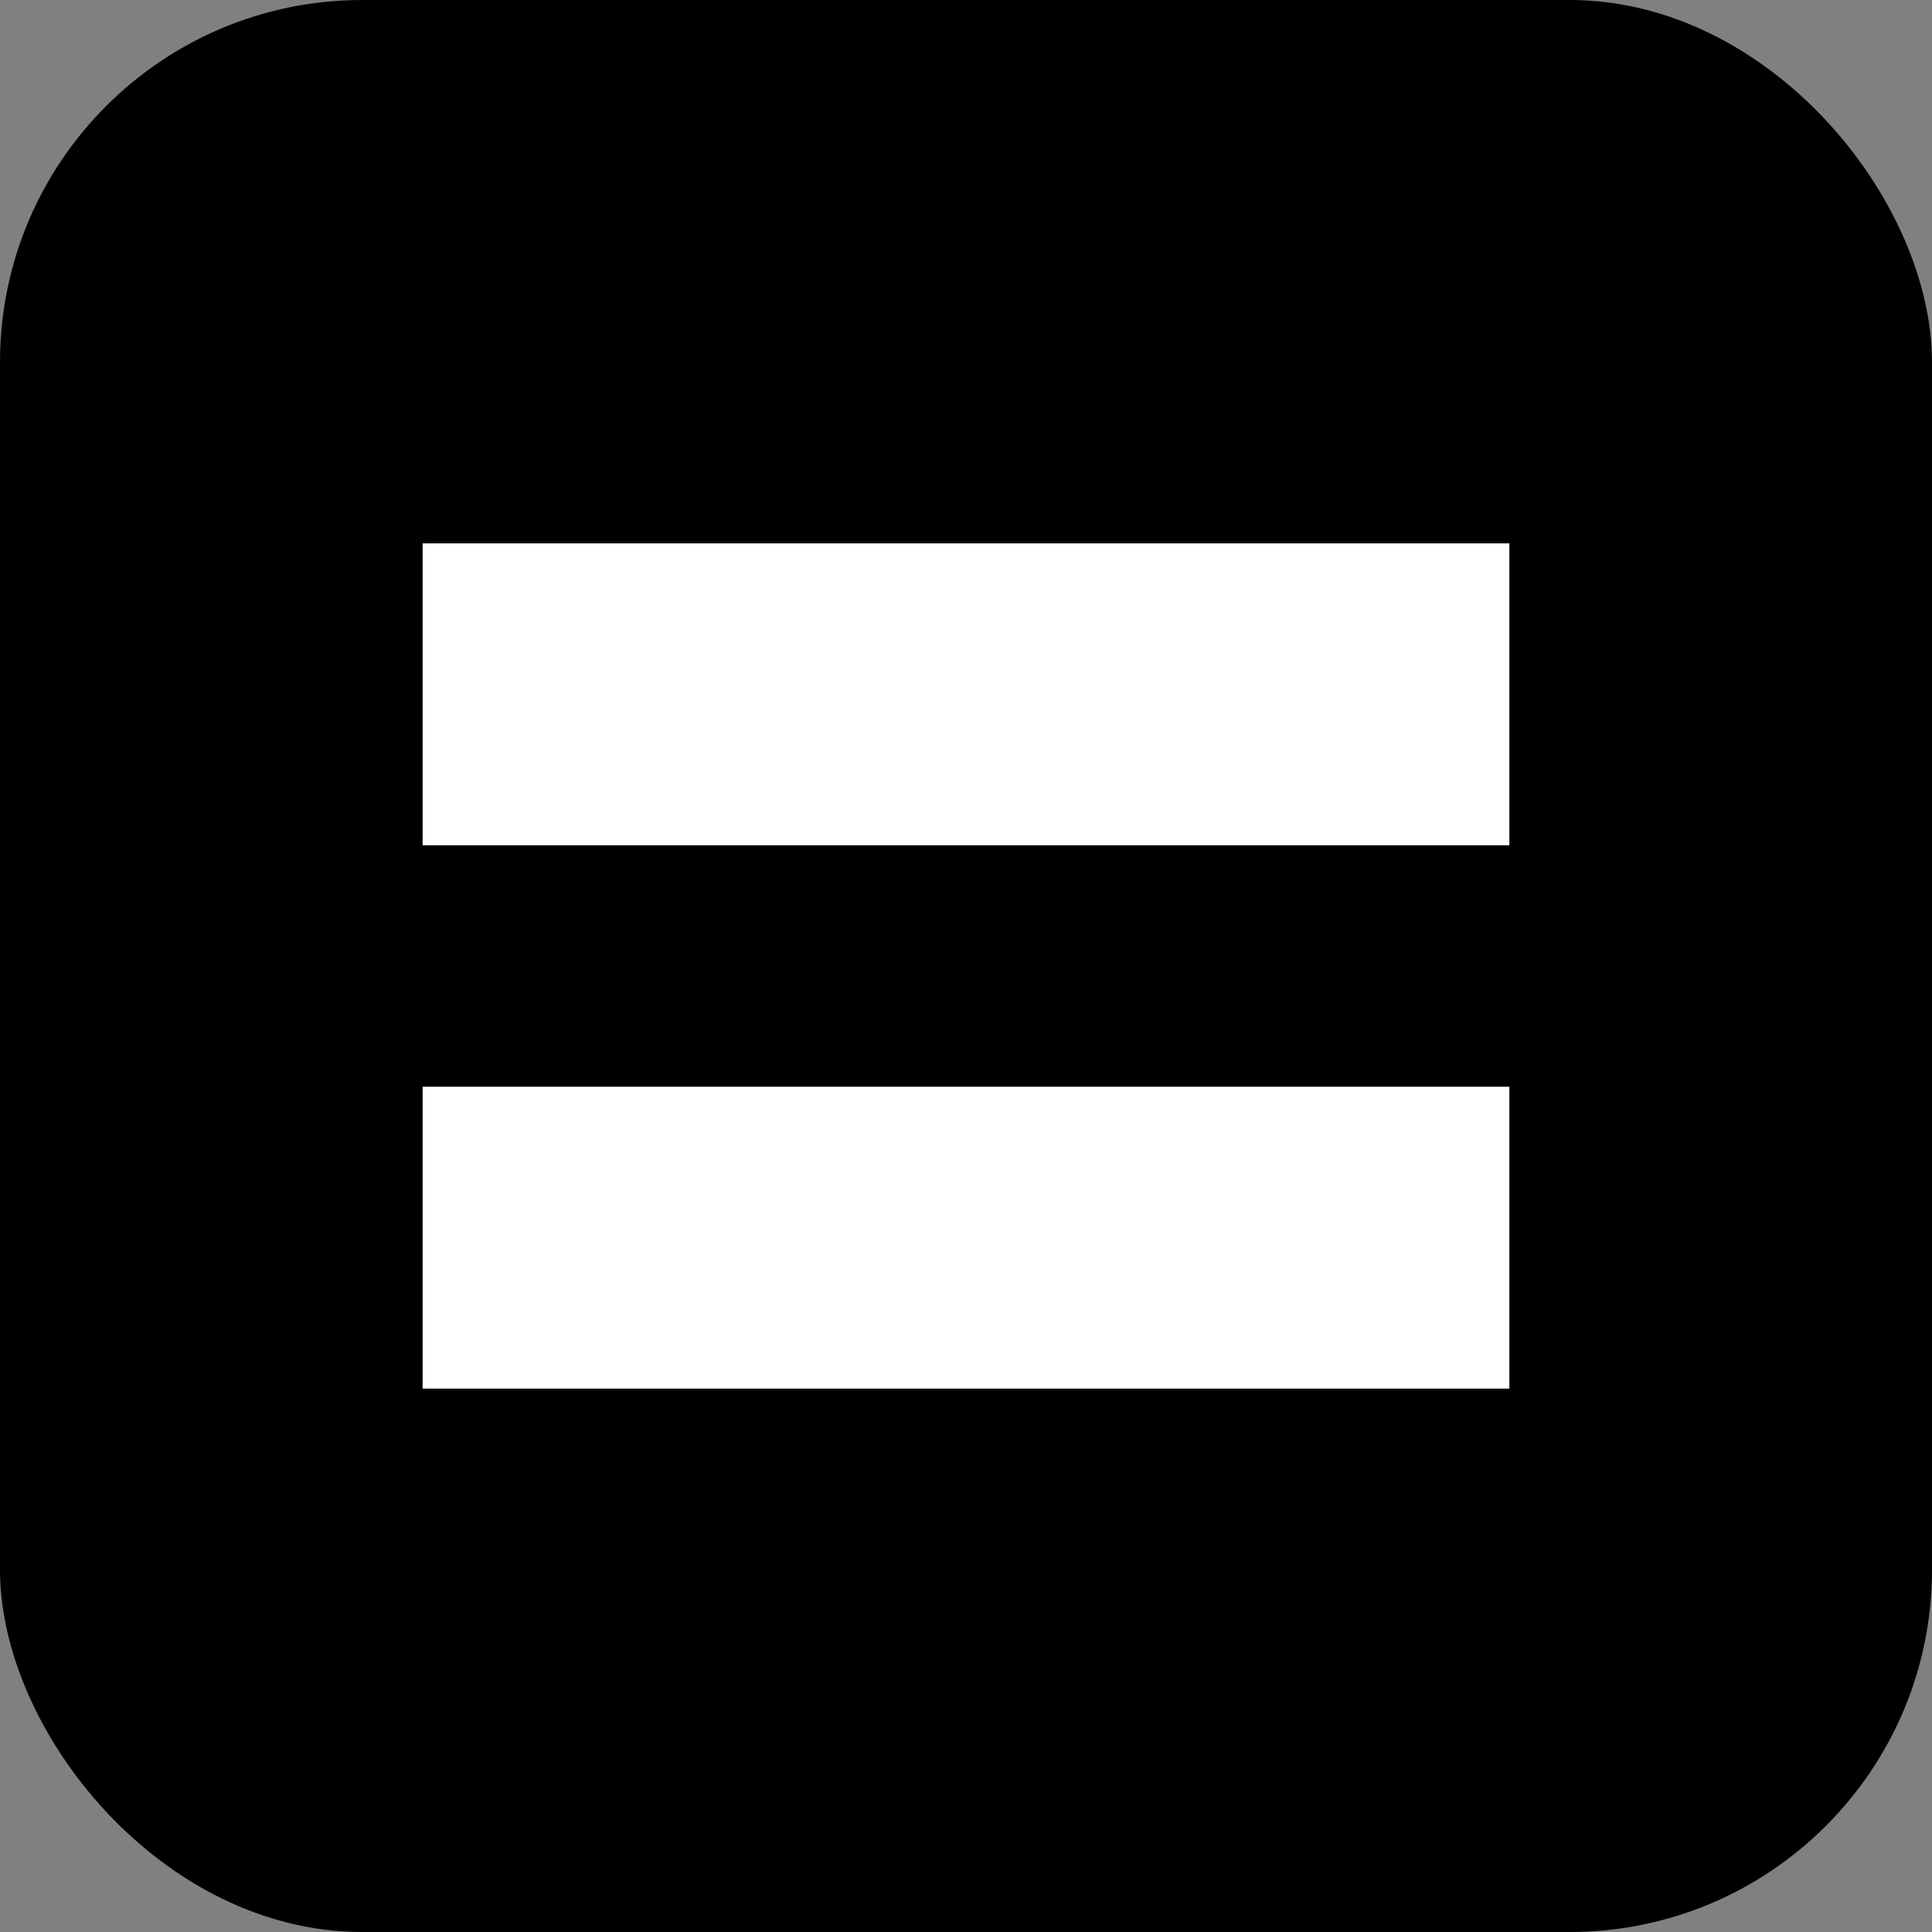
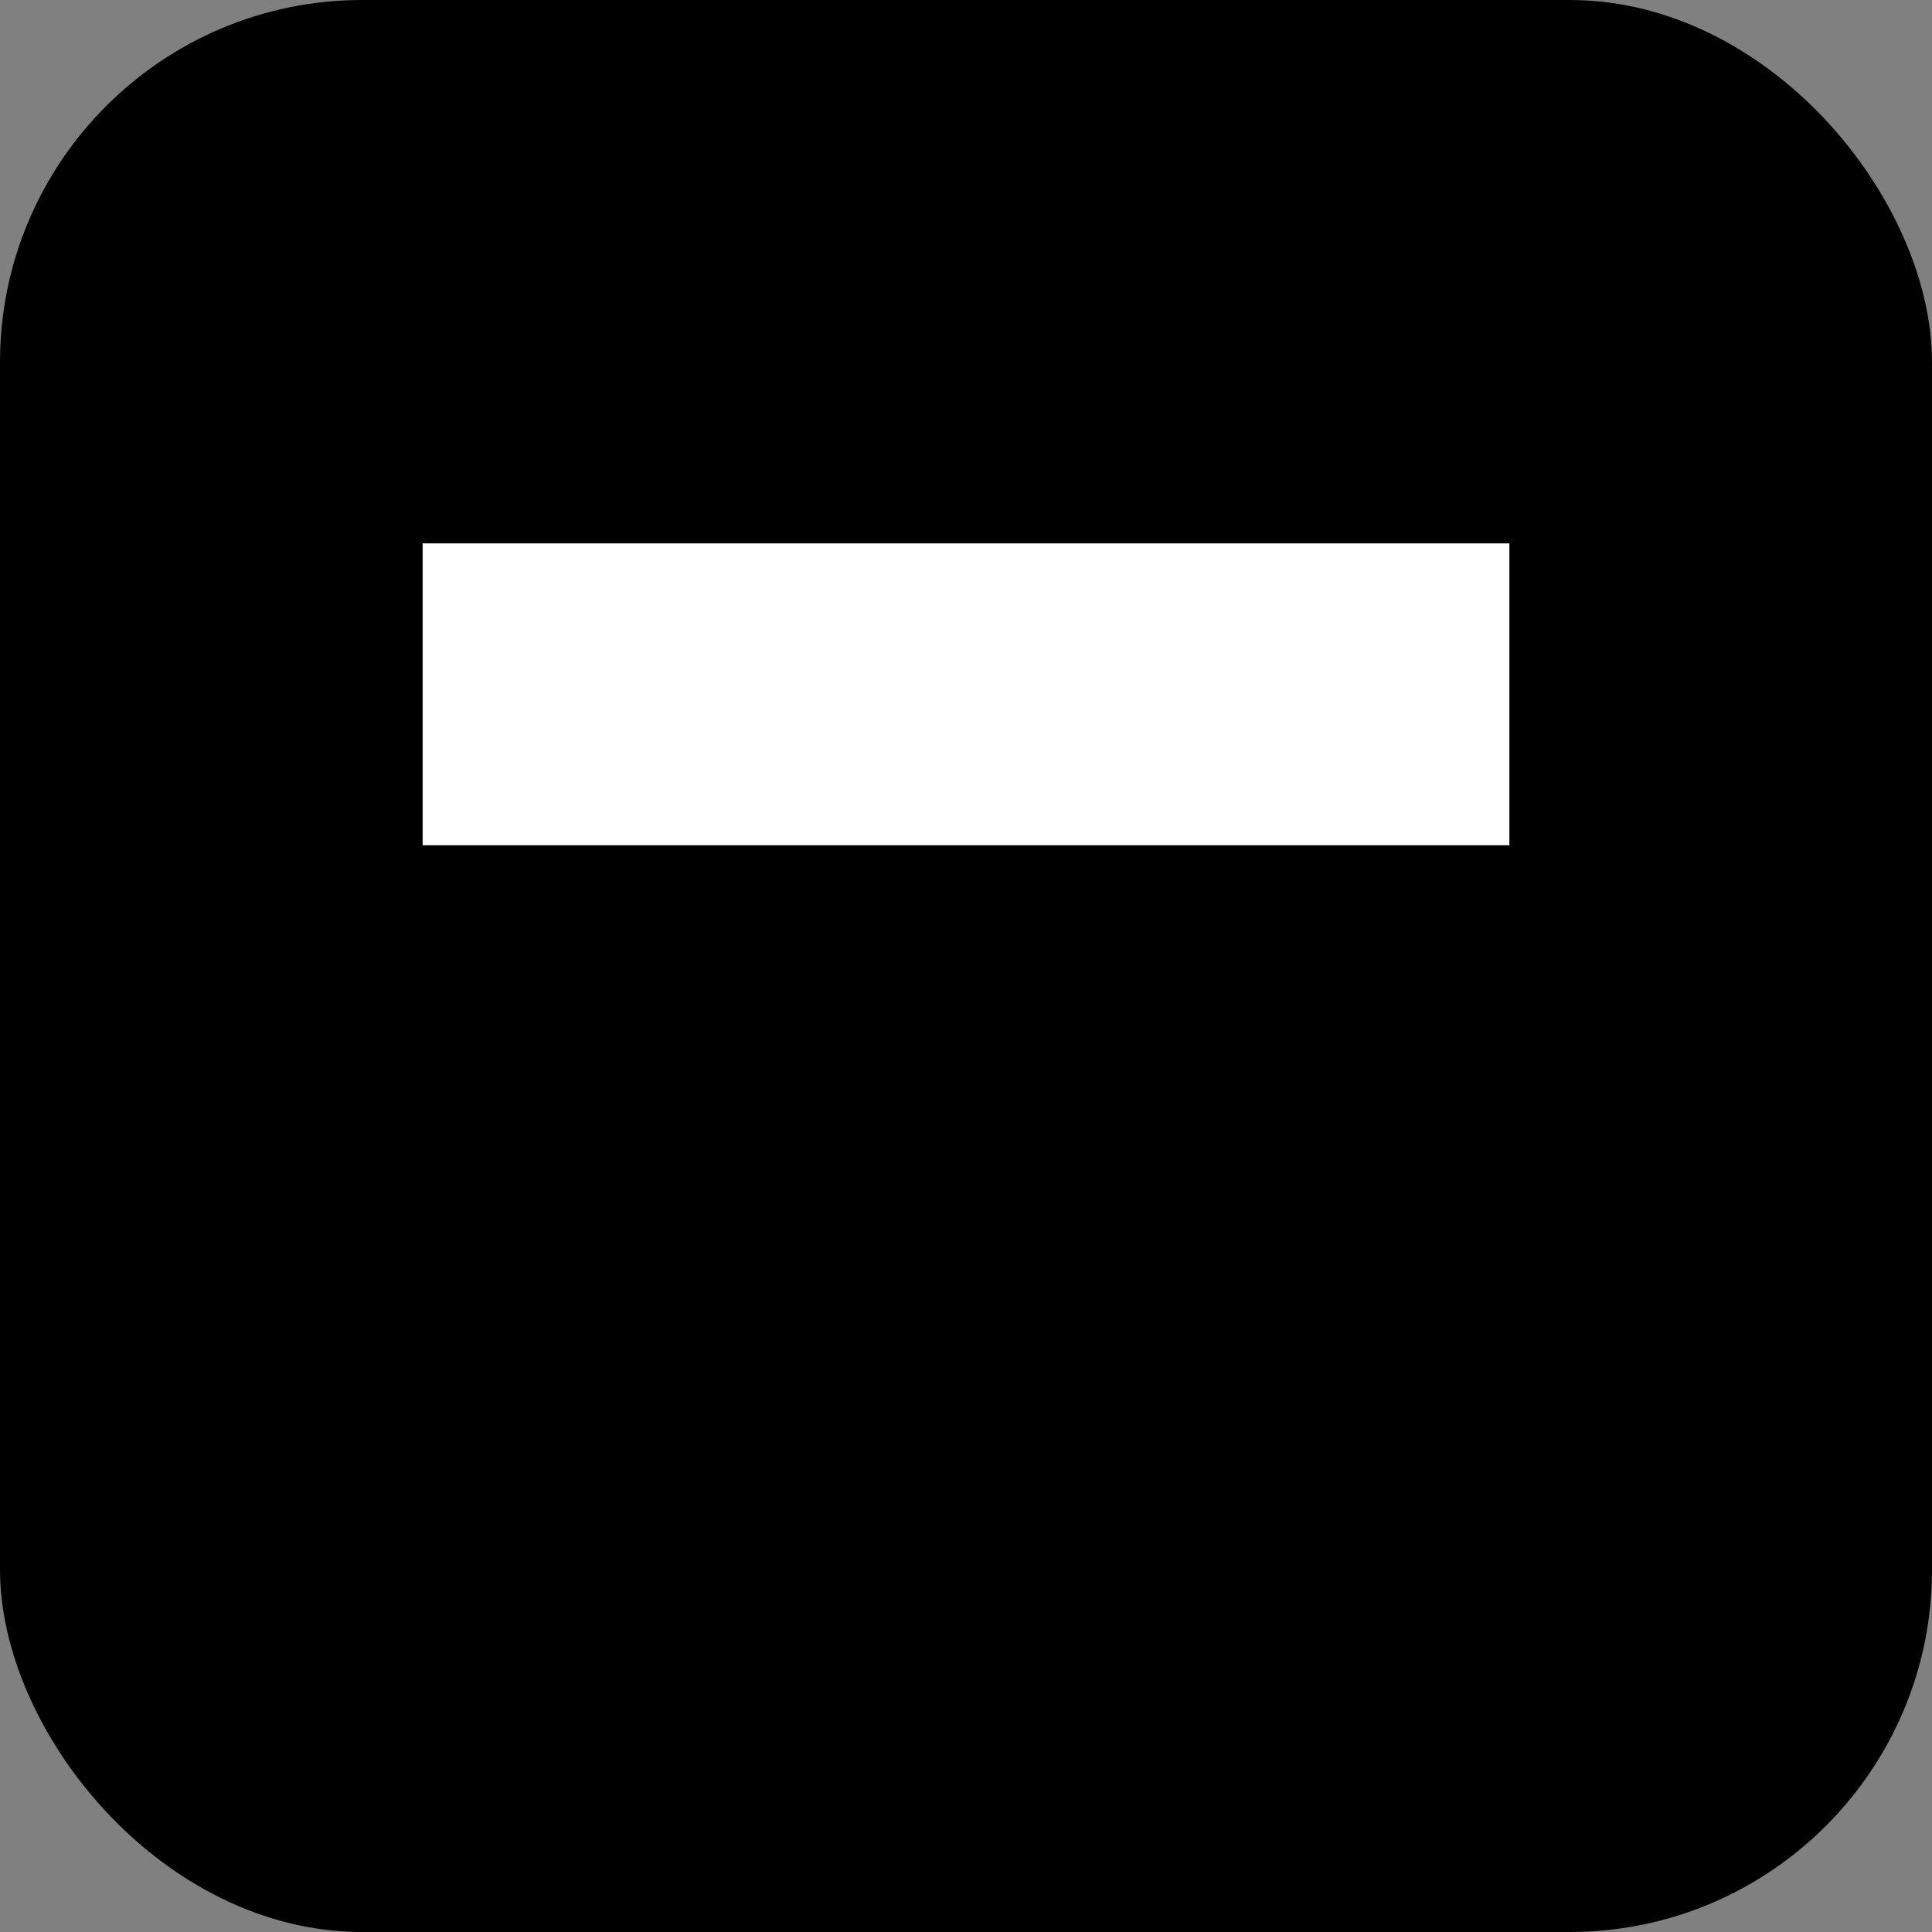
<svg xmlns="http://www.w3.org/2000/svg" id="root" version="1.1" viewBox="0 0 16 16">
  <rect x="0" y="0" width="16" height="16" fill="#808080" stroke="none" />
  <rect fill="currentColor" x="0" y="0" width="16" height="16" rx="3" ry="3" />
  <rect fill="white" x="3.5" y="4.5" width="9" height="2.5" />
-   <rect fill="white" x="3.5" y="9" width="9" height="2.5" />
</svg>